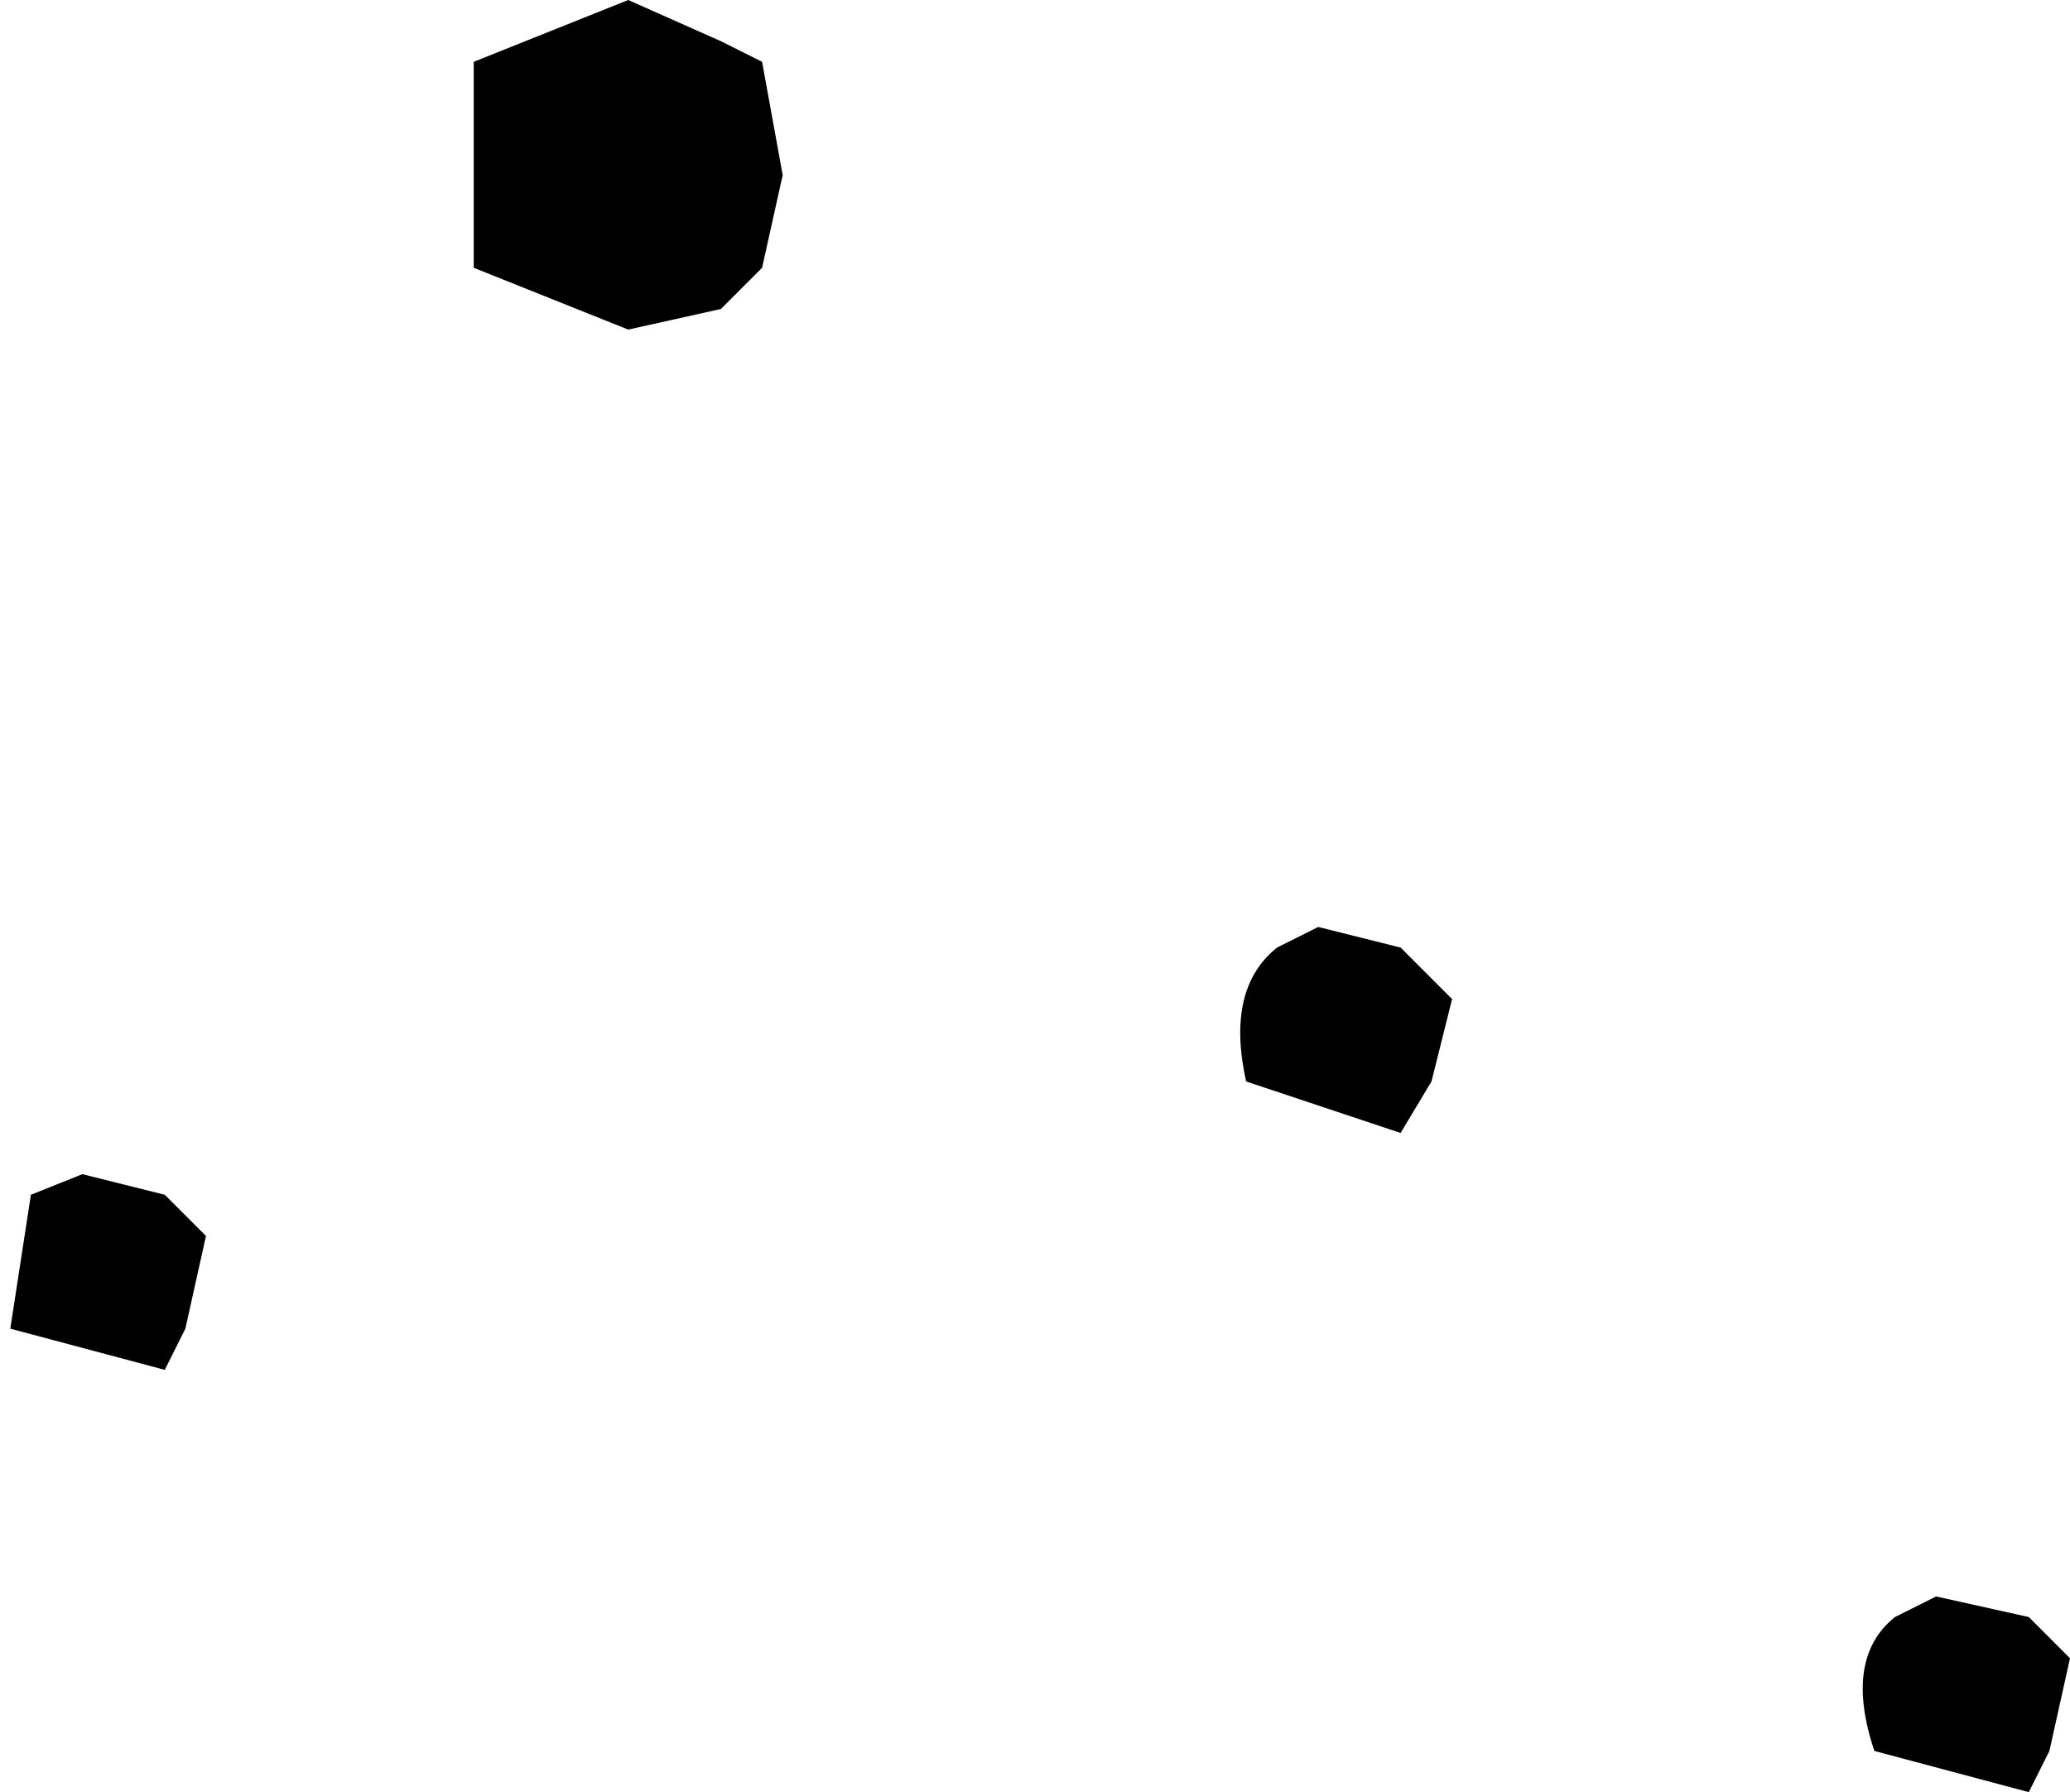
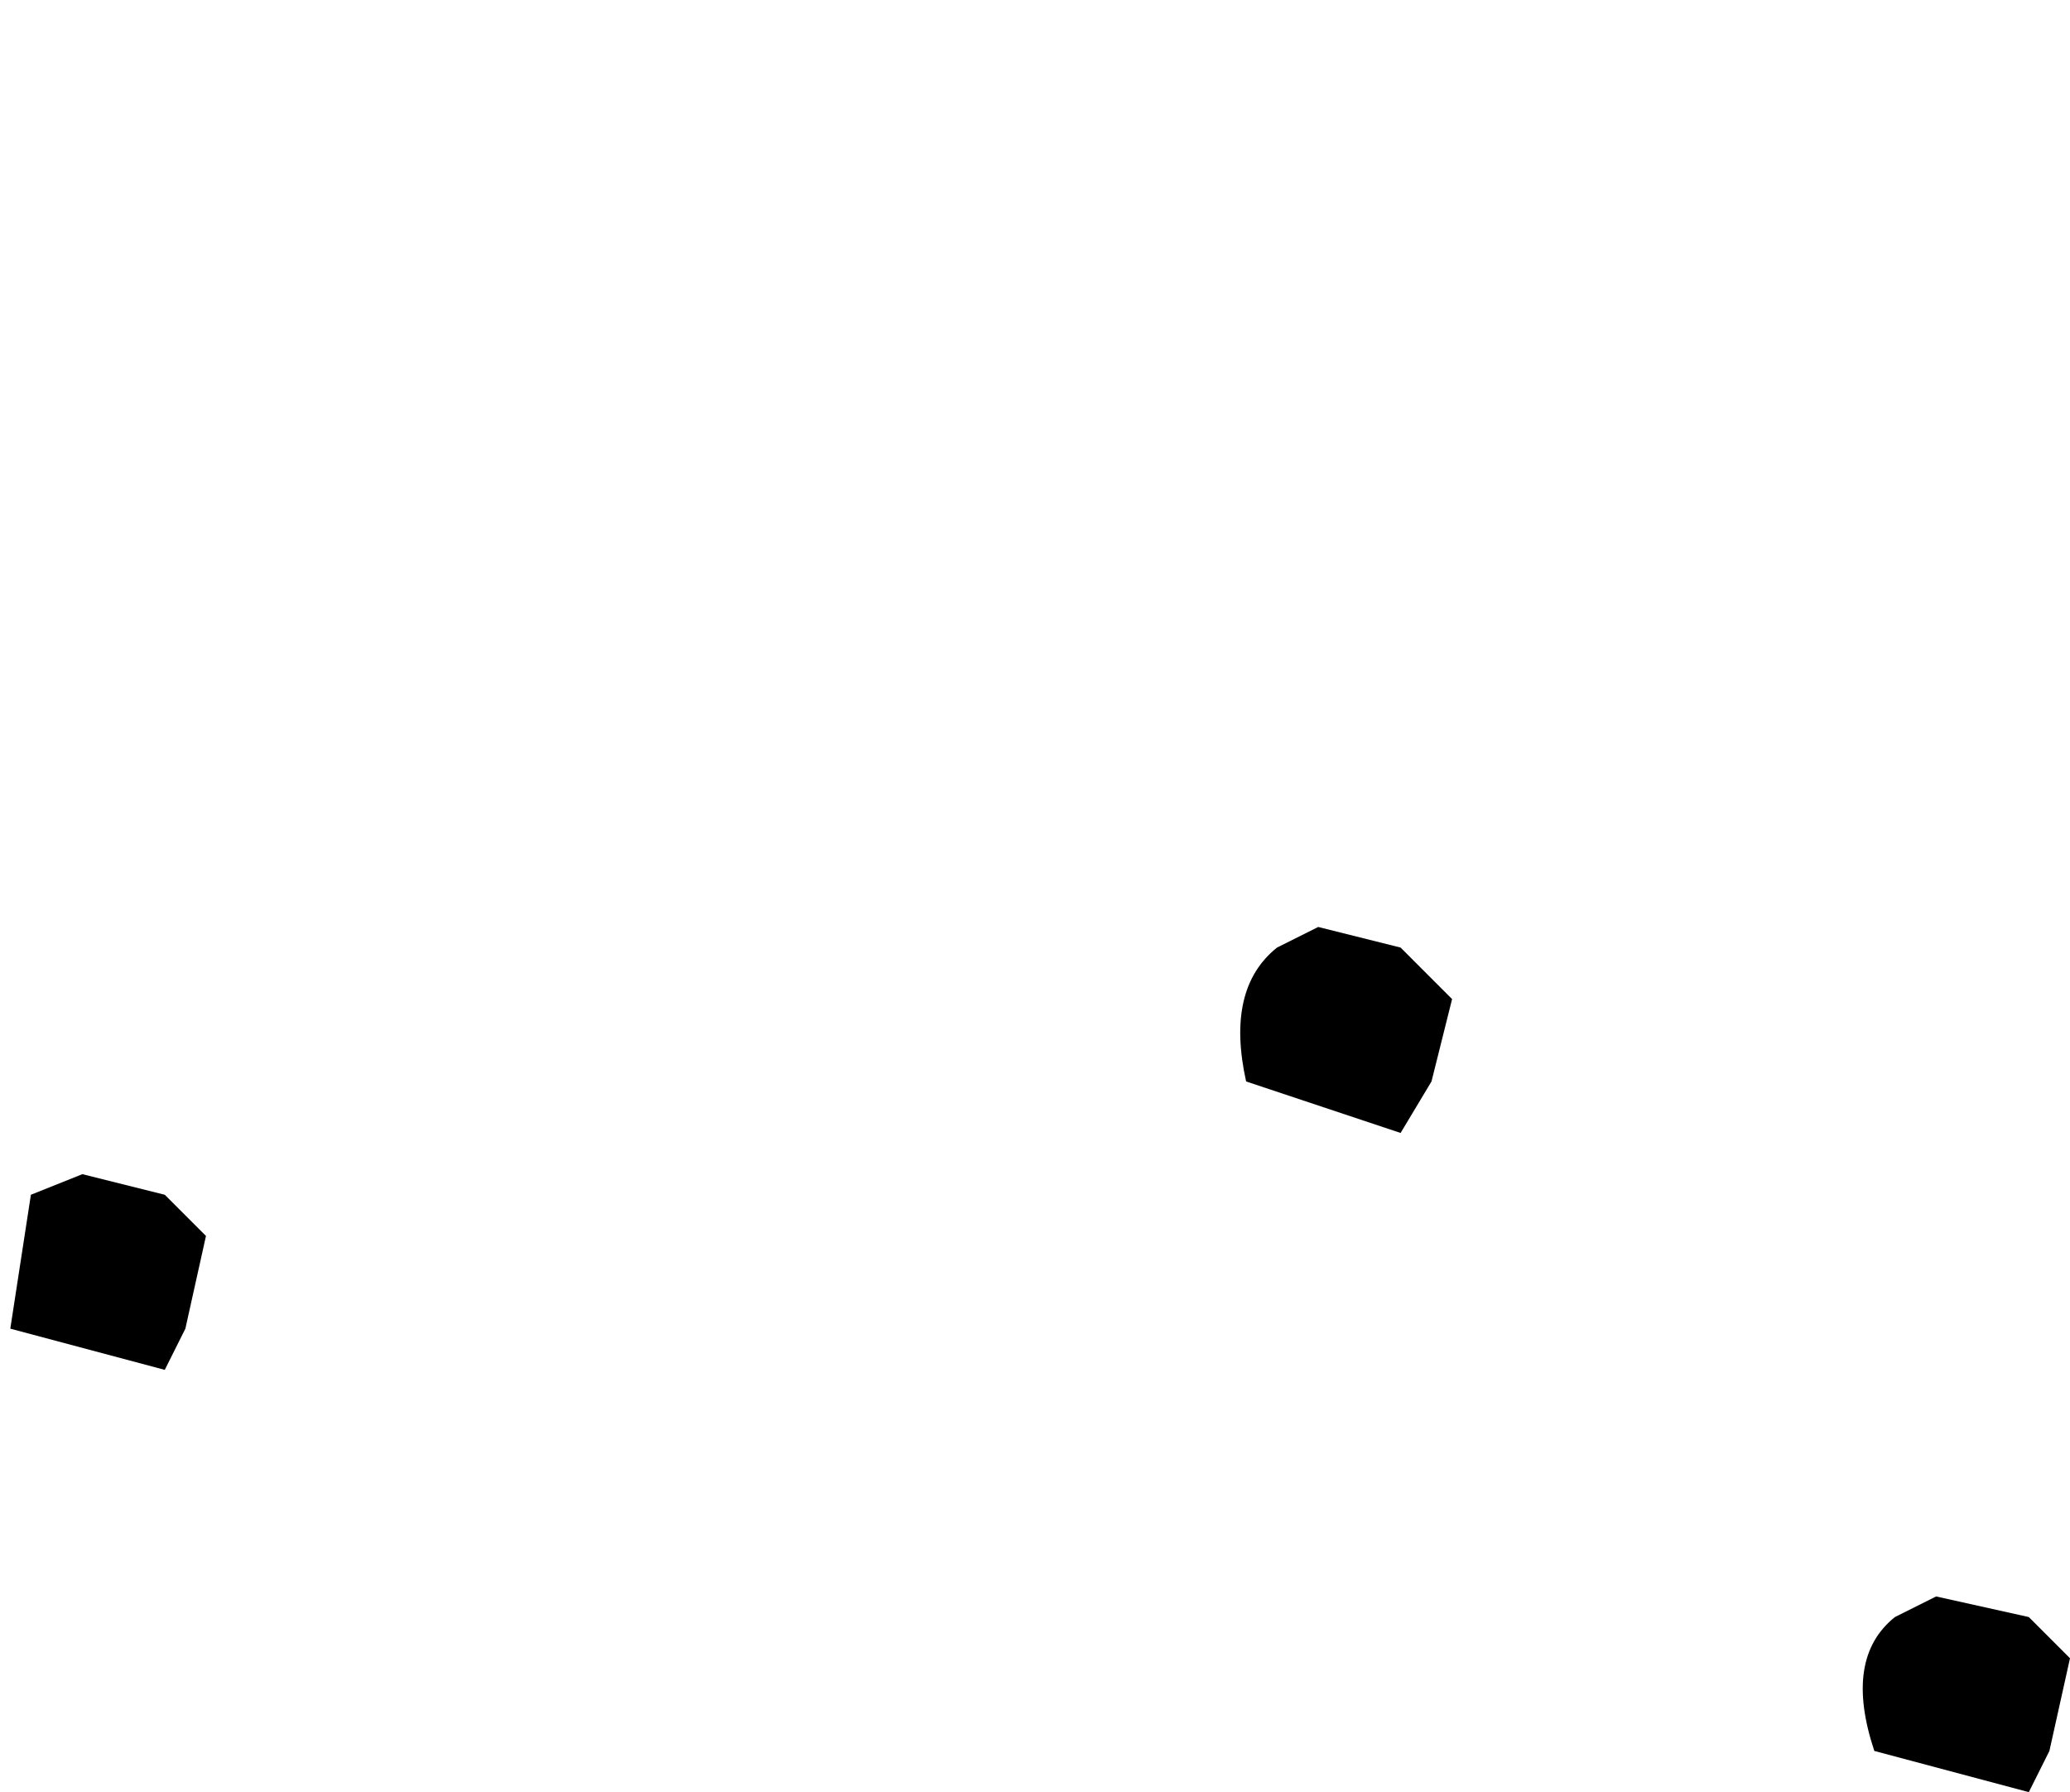
<svg xmlns="http://www.w3.org/2000/svg" height="8.7px" width="10.05px">
  <g transform="matrix(1.0, 0.0, 0.0, 1.0, 2.4, 2.0)">
-     <path d="M1.4 -1.15 L1.3 -0.7 1.1 -0.5 0.65 -0.4 -0.1 -0.7 -0.1 -1.15 -0.1 -1.7 0.65 -2.0 1.1 -1.8 1.3 -1.7 1.4 -1.15 M7.0 5.75 L7.45 5.85 7.65 6.05 7.55 6.5 7.45 6.7 6.7 6.5 Q6.55 6.05 6.8 5.85 L7.0 5.75 M4.0 2.5 L4.4 2.6 4.65 2.85 4.55 3.25 4.4 3.5 3.65 3.25 Q3.55 2.8 3.8 2.6 L4.0 2.5 M-1.6 4.65 L-2.35 4.45 -2.25 3.8 -2.0 3.7 -1.6 3.8 -1.4 4.0 -1.5 4.45 -1.6 4.65" fill="#000000" fill-rule="evenodd" stroke="none" />
+     <path d="M1.4 -1.15 M7.0 5.75 L7.45 5.85 7.65 6.05 7.55 6.5 7.45 6.7 6.7 6.5 Q6.55 6.05 6.8 5.85 L7.0 5.75 M4.0 2.5 L4.4 2.6 4.65 2.85 4.55 3.25 4.4 3.5 3.65 3.25 Q3.55 2.8 3.8 2.6 L4.0 2.5 M-1.6 4.65 L-2.35 4.45 -2.25 3.8 -2.0 3.7 -1.6 3.8 -1.4 4.0 -1.5 4.45 -1.6 4.65" fill="#000000" fill-rule="evenodd" stroke="none" />
  </g>
</svg>